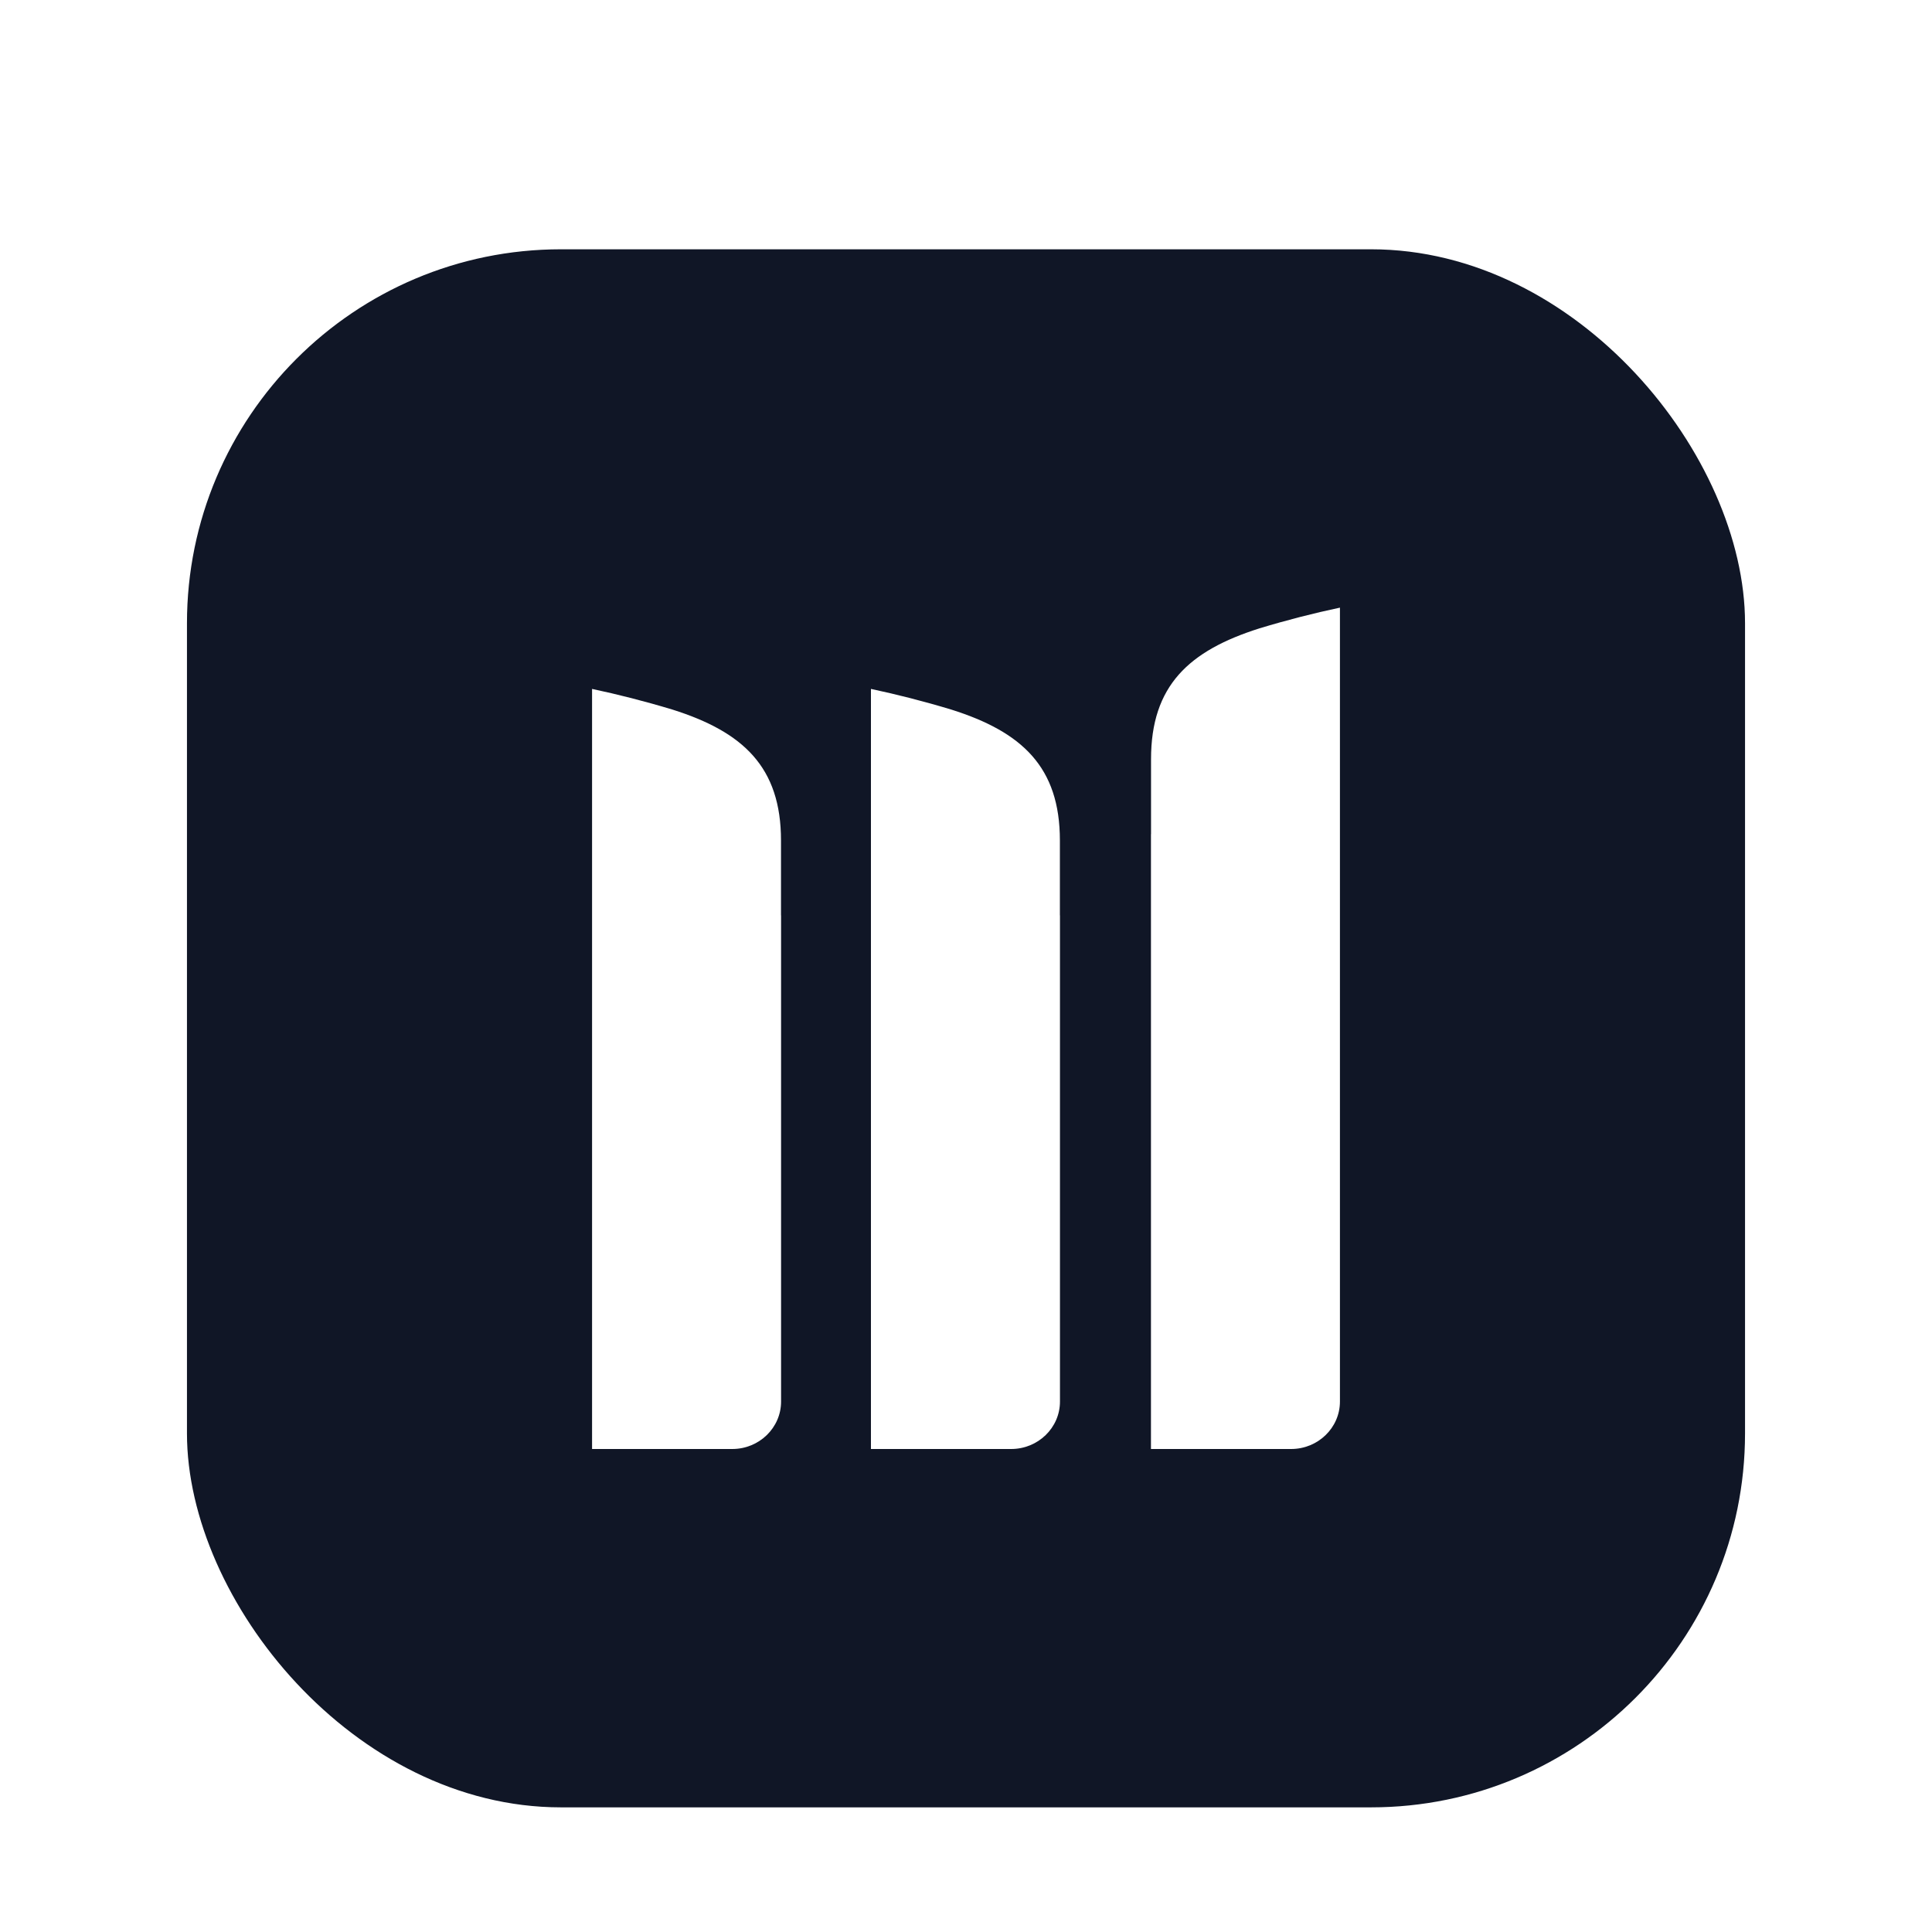
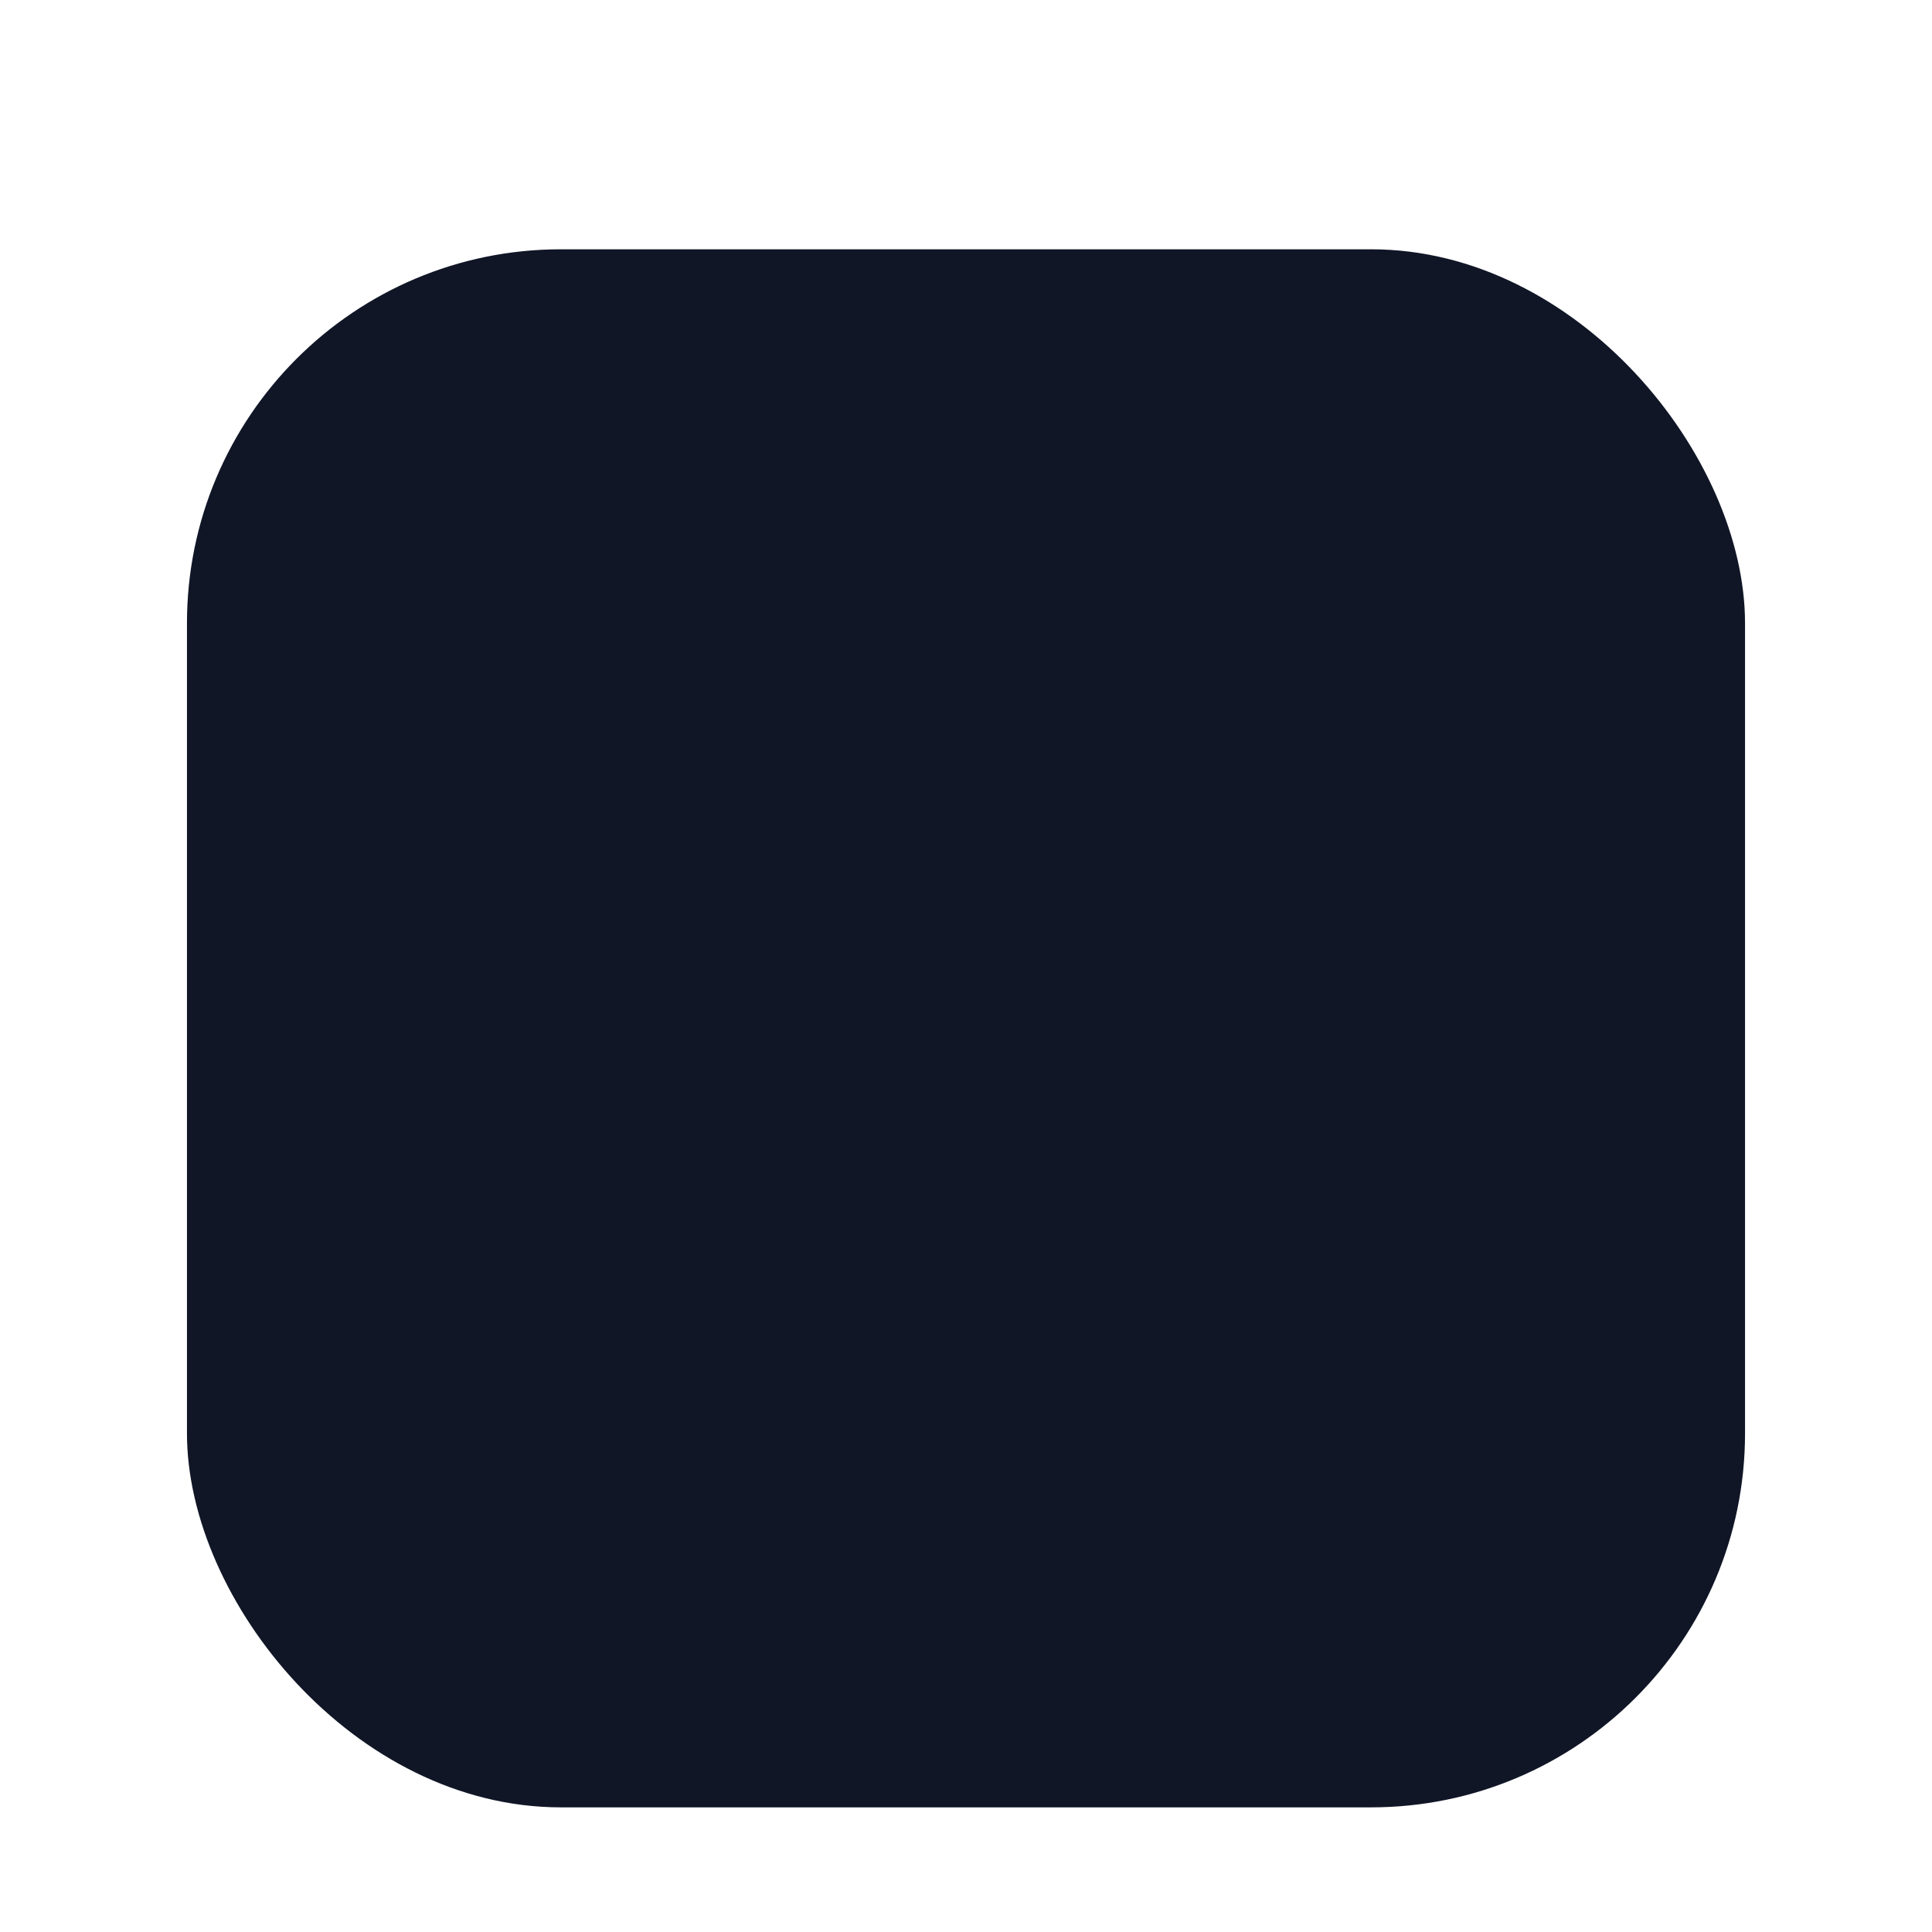
<svg xmlns="http://www.w3.org/2000/svg" width="124" height="124" viewBox="0 0 124 124" fill="none">
  <g filter="url(#filter0_dd_1449_3895)">
    <rect x="12" y="2" width="100" height="100" rx="24" fill="#101626" />
-     <path fillRule="evenodd" clipRule="evenodd" d="M46.998 79C48.728 79 50.131 77.636 50.131 75.956L50.131 44.757L50.126 44.744V39.941C50.126 35.232 47.698 32.977 43.167 31.545C41.373 31.003 39.658 30.568 38 30.216L38 79H46.998ZM64.897 79C66.627 79 68.031 77.636 68.031 75.956V44.757L68.026 44.744V39.941C68.026 35.232 65.597 32.977 61.065 31.545C59.272 31.003 57.557 30.568 55.899 30.216L55.899 79H64.897ZM86 75.956V25C84.347 25.35 82.63 25.785 80.839 26.328C76.3 27.764 73.876 30.016 73.876 34.724V39.531L73.871 39.547V79H82.865C84.595 79 86 77.636 86 75.956Z" fill="white" />
  </g>
  <defs>
    <filter id="filter0_dd_1449_3895" x="0" y="0" width="124" height="124" filterUnits="userSpaceOnUse" color-interpolation-filters="sRGB">
      <feFlood flood-opacity="0" result="BackgroundImageFix" />
      <feColorMatrix in="SourceAlpha" type="matrix" values="0 0 0 0 0 0 0 0 0 0 0 0 0 0 0 0 0 0 127 0" result="hardAlpha" />
      <feMorphology radius="2" operator="erode" in="SourceAlpha" result="effect1_dropShadow_1449_3895" />
      <feOffset dy="4" />
      <feGaussianBlur stdDeviation="3" />
      <feColorMatrix type="matrix" values="0 0 0 0 0 0 0 0 0 0 0 0 0 0 0 0 0 0 0.05 0" />
      <feBlend mode="normal" in2="BackgroundImageFix" result="effect1_dropShadow_1449_3895" />
      <feColorMatrix in="SourceAlpha" type="matrix" values="0 0 0 0 0 0 0 0 0 0 0 0 0 0 0 0 0 0 127 0" result="hardAlpha" />
      <feMorphology radius="3" operator="erode" in="SourceAlpha" result="effect2_dropShadow_1449_3895" />
      <feOffset dy="10" />
      <feGaussianBlur stdDeviation="7.5" />
      <feColorMatrix type="matrix" values="0 0 0 0 0 0 0 0 0 0 0 0 0 0 0 0 0 0 0.1 0" />
      <feBlend mode="normal" in2="effect1_dropShadow_1449_3895" result="effect2_dropShadow_1449_3895" />
      <feBlend mode="normal" in="SourceGraphic" in2="effect2_dropShadow_1449_3895" result="shape" />
    </filter>
  </defs>
</svg>